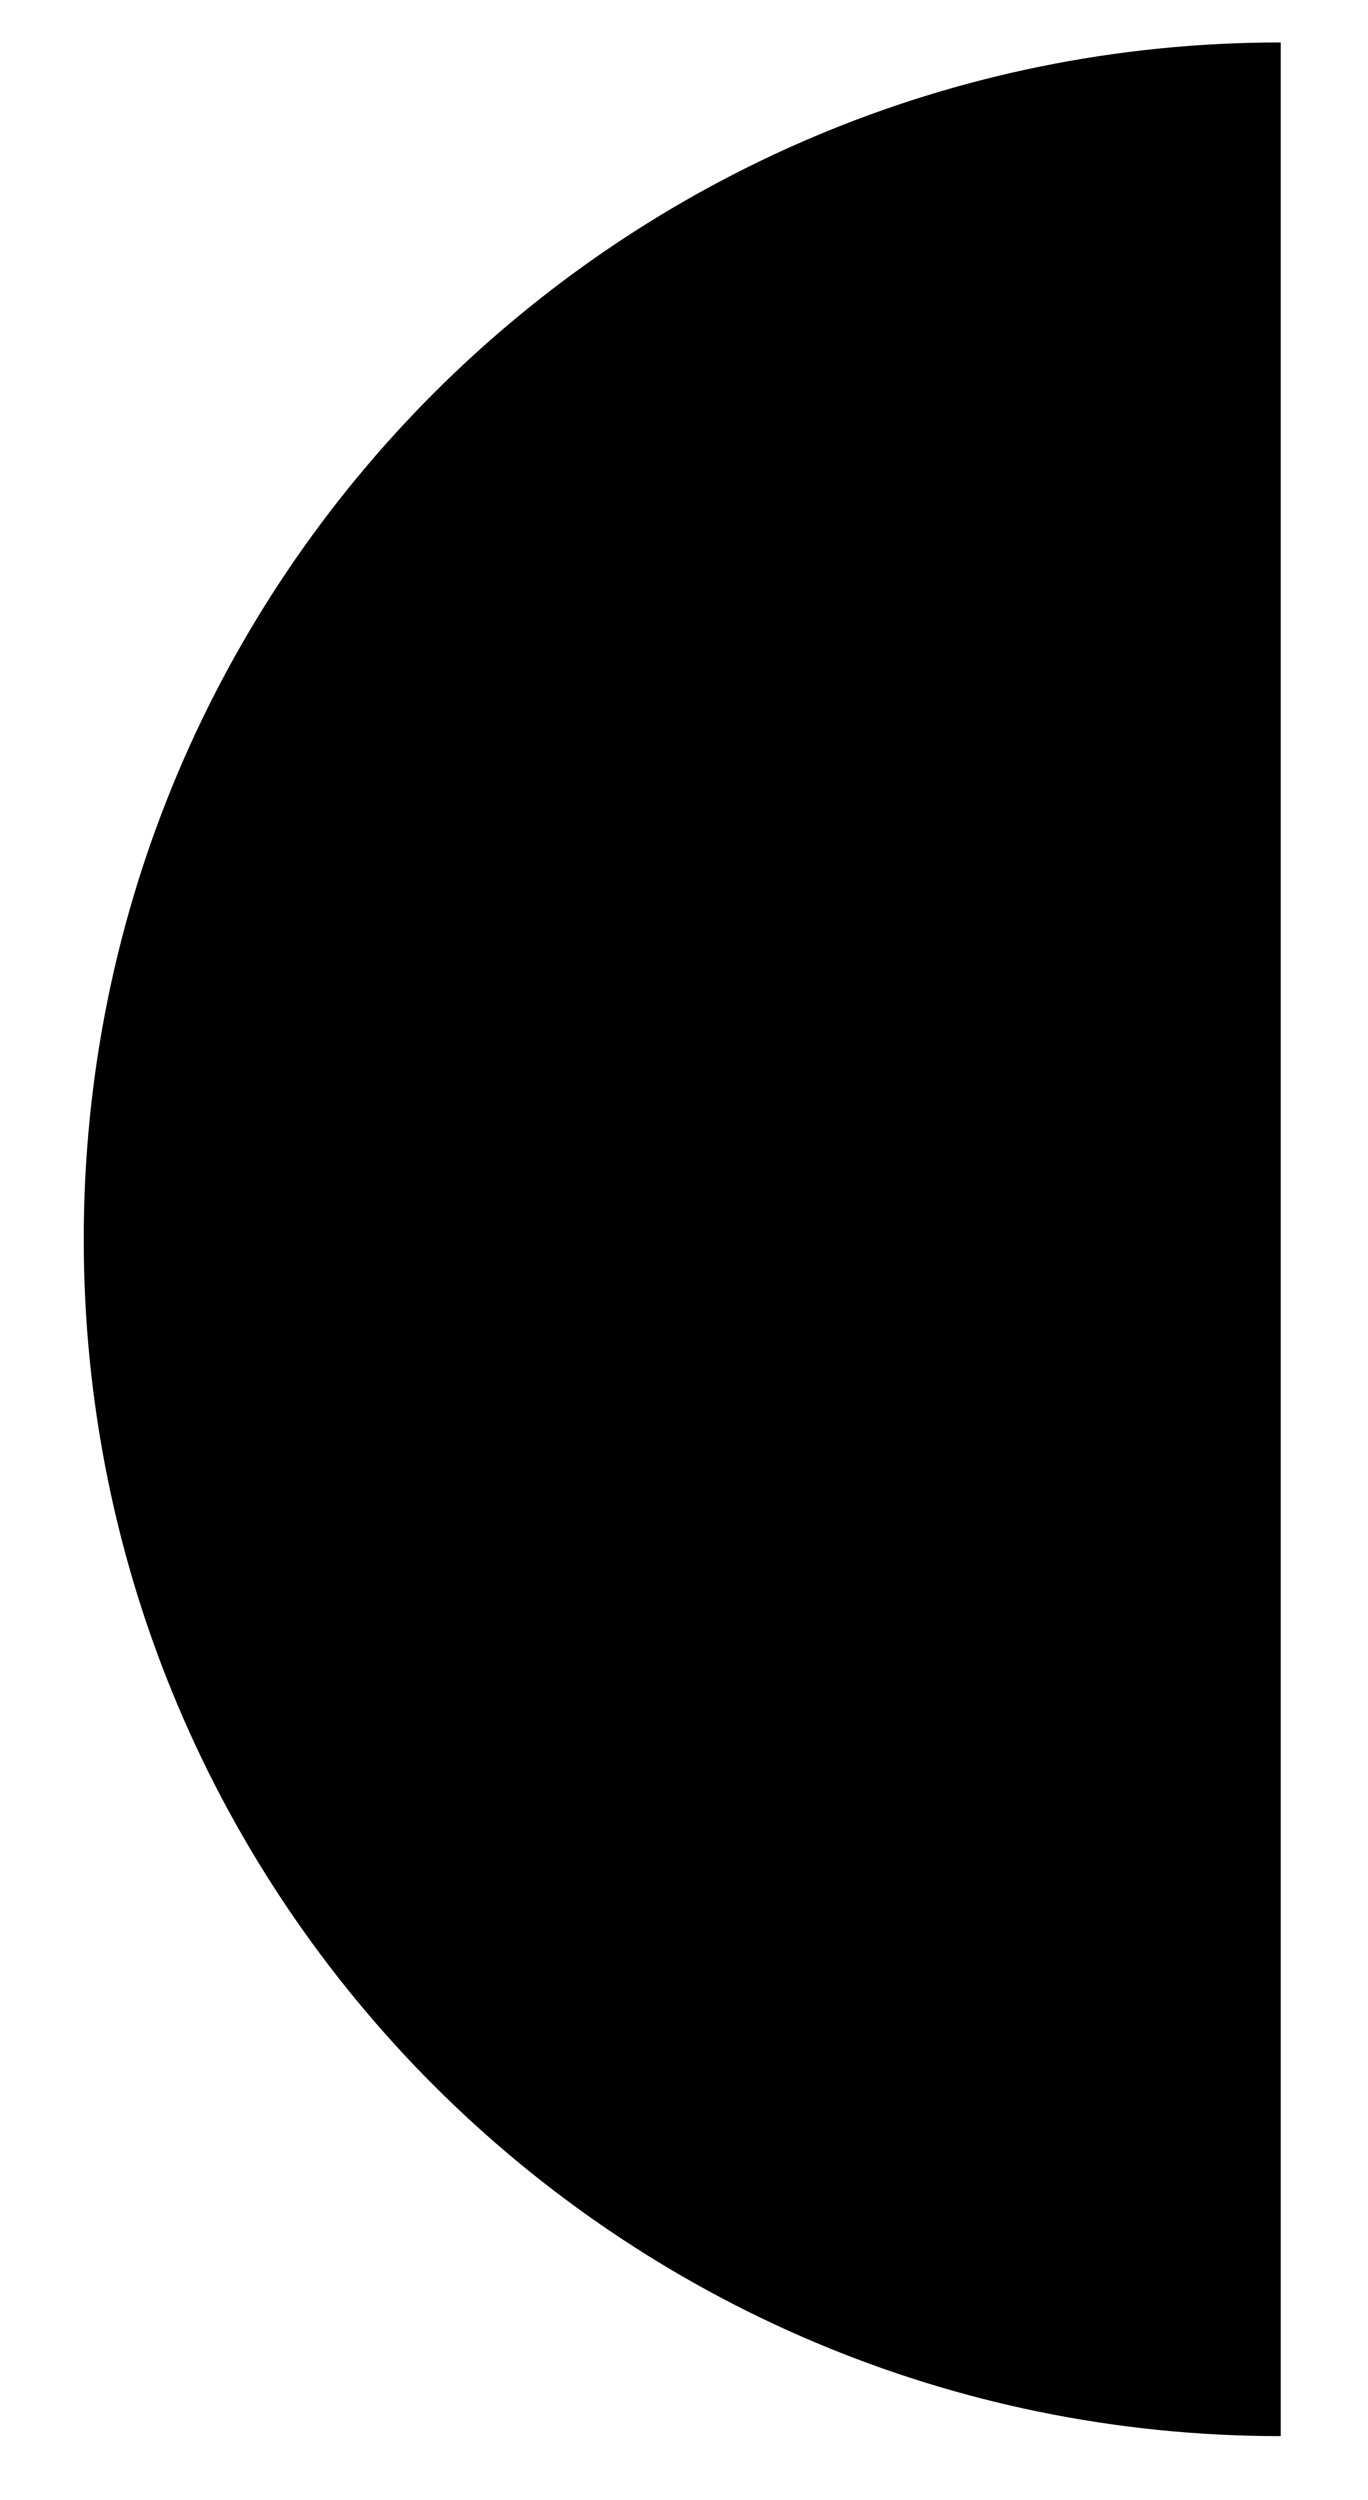
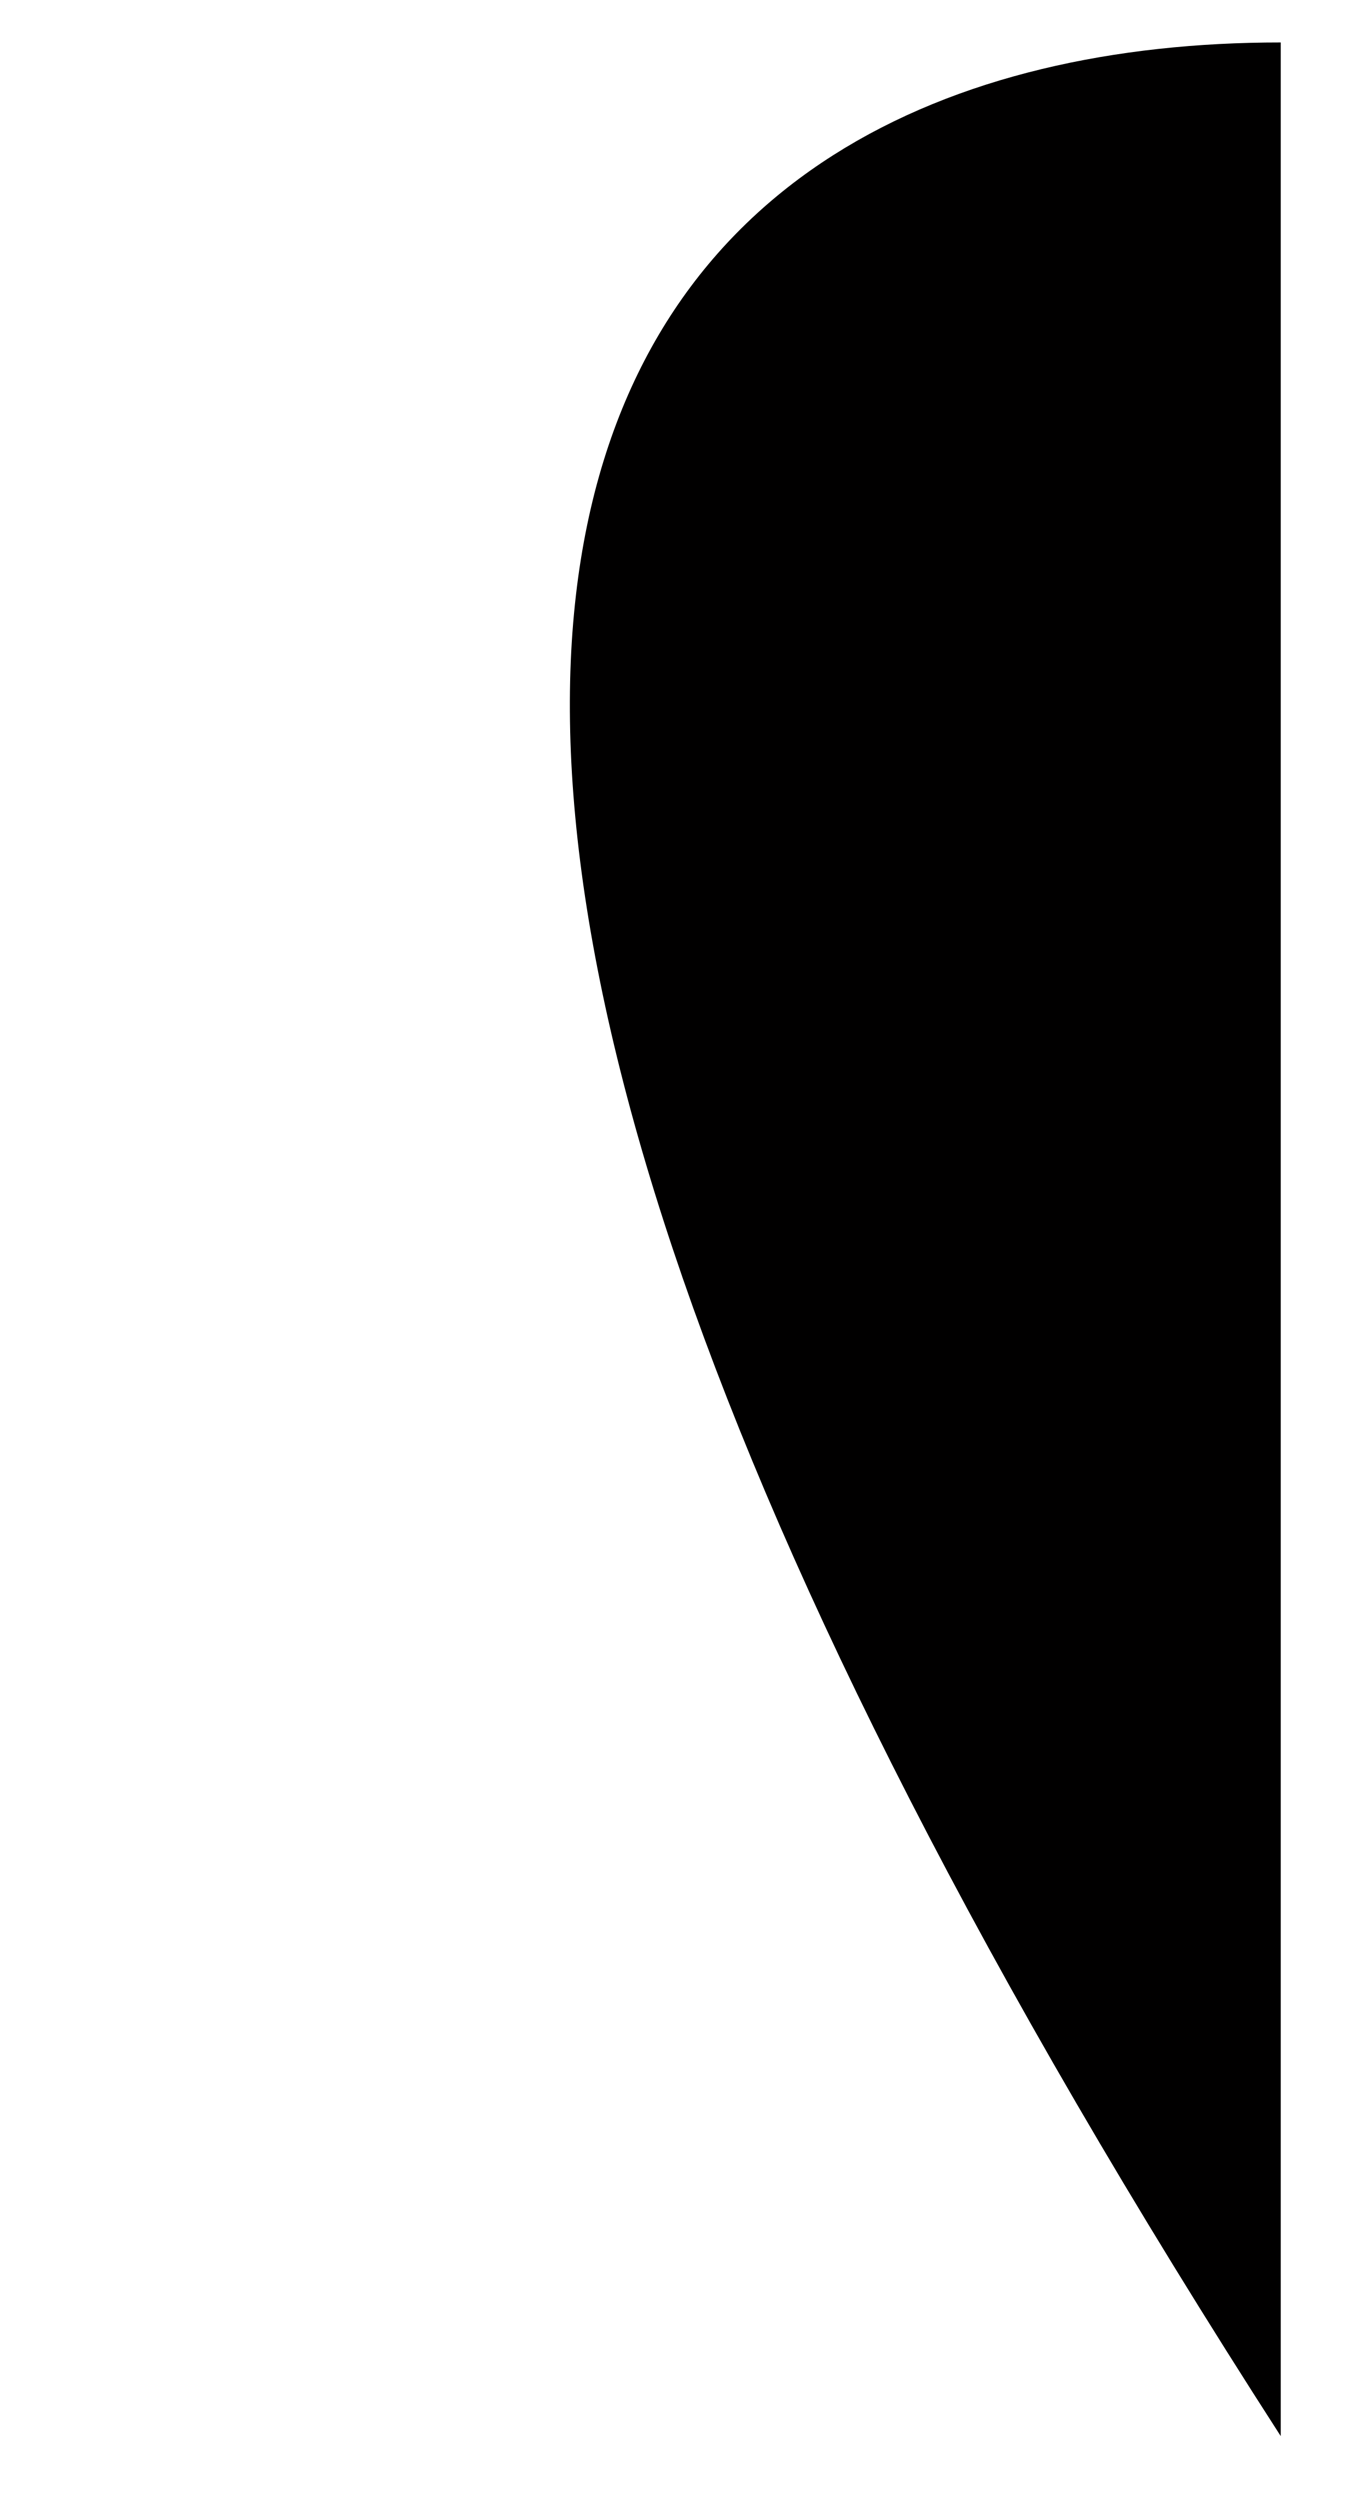
<svg xmlns="http://www.w3.org/2000/svg" width="75" height="137" viewBox="0 0 75 137" fill="none">
-   <path d="M70.216 133.51C33.944 133.51 4.591 104.172 4.591 67.918C4.591 31.665 33.944 2.326 70.216 2.326" fill="#010000" />
+   <path d="M70.216 133.51C4.591 31.665 33.944 2.326 70.216 2.326" fill="#010000" />
</svg>